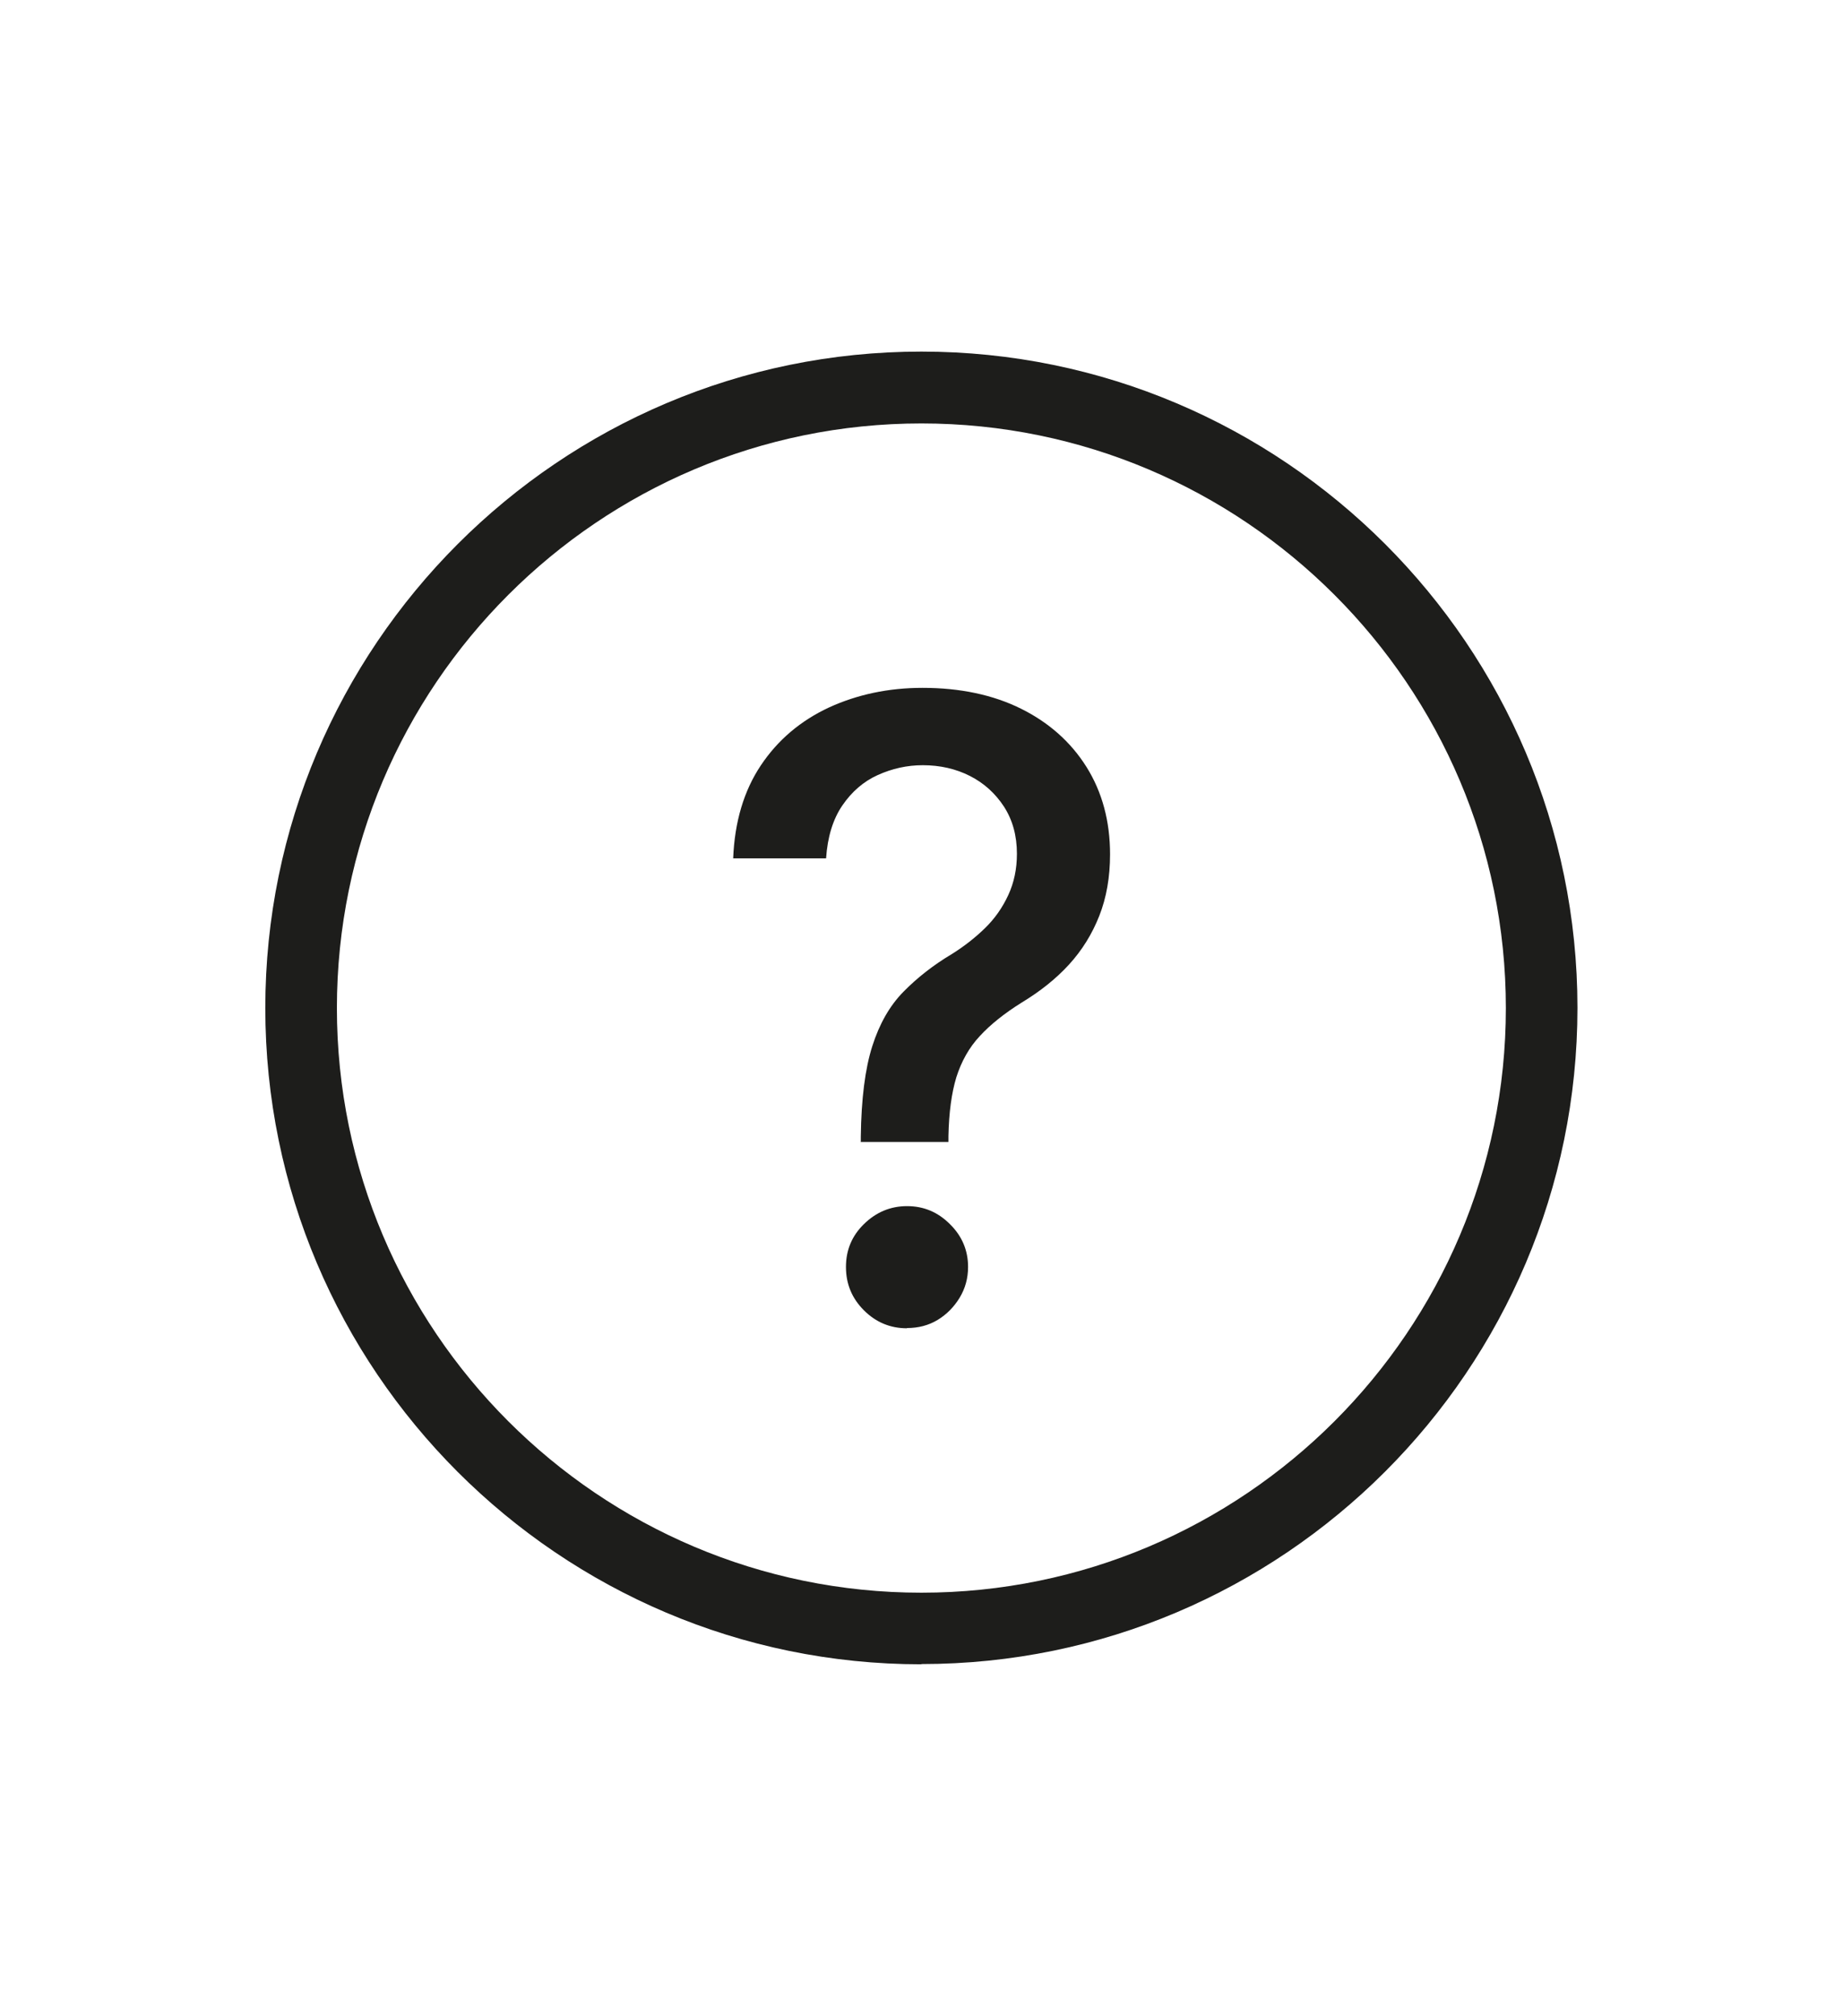
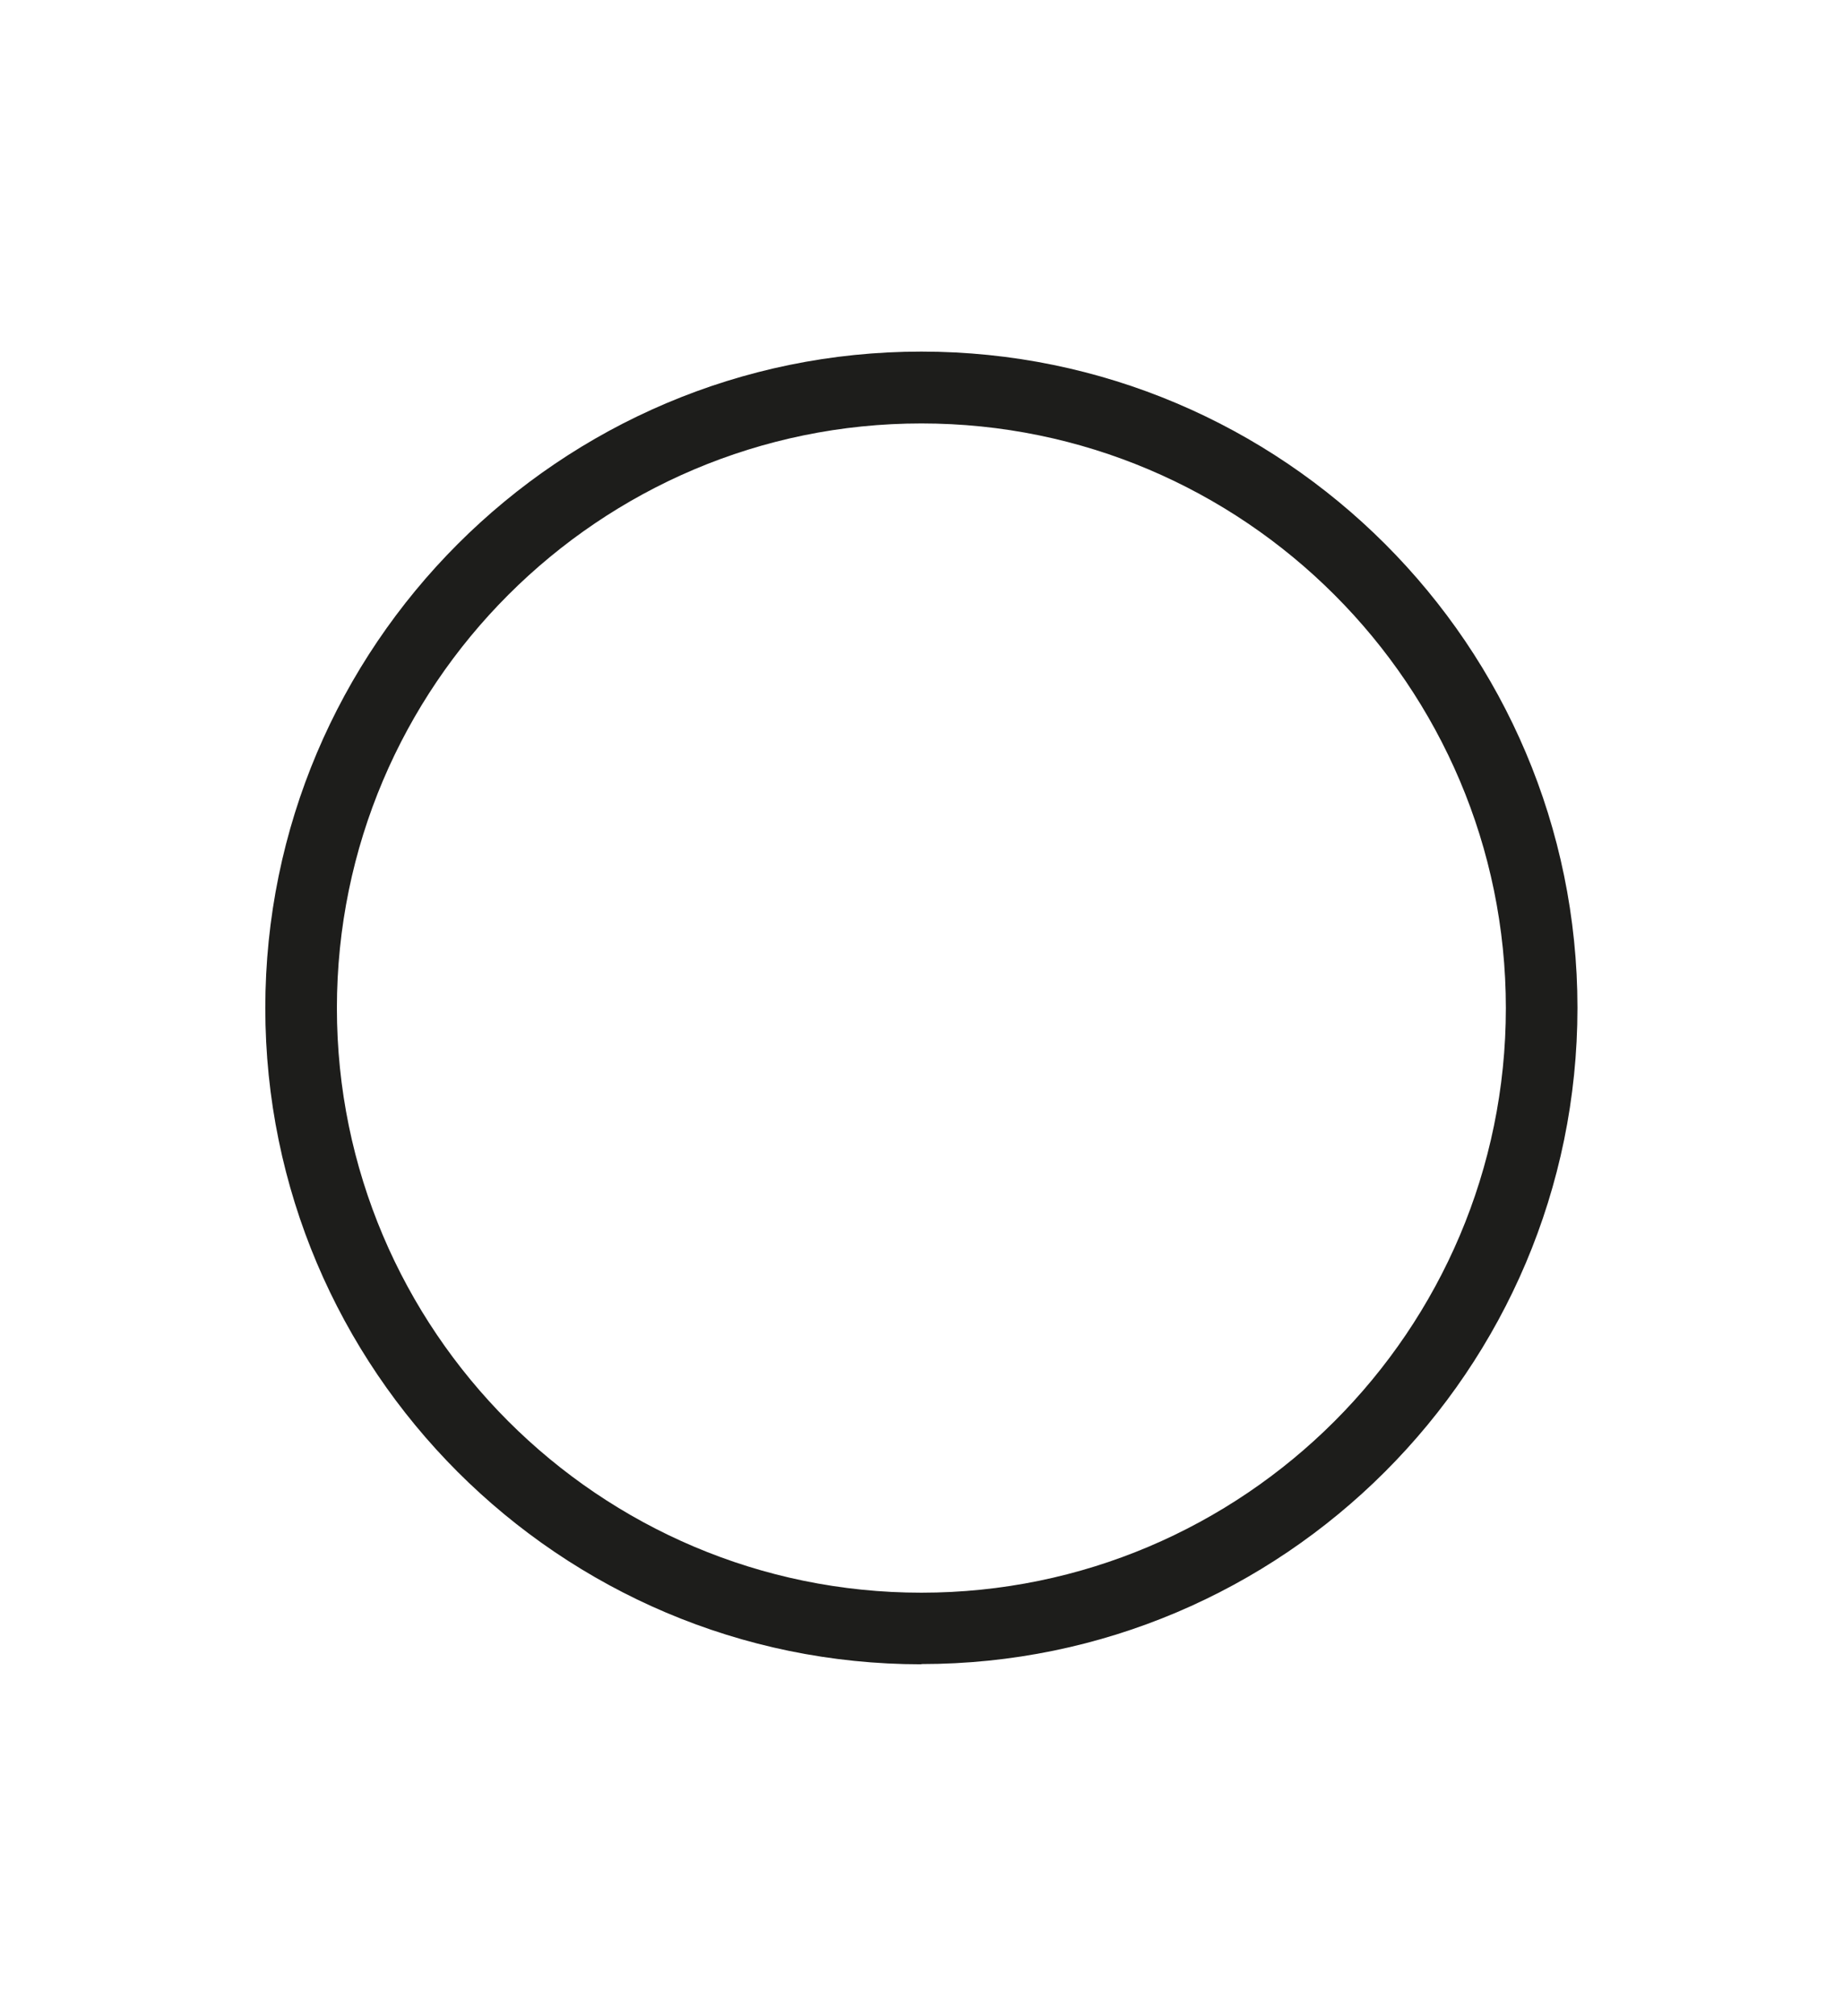
<svg xmlns="http://www.w3.org/2000/svg" id="Capa_1" data-name="Capa 1" viewBox="0 0 76.97 84.18">
  <defs>
    <style>
      .cls-1 {
        fill: #1d1d1b;
      }
    </style>
  </defs>
  <path class="cls-1" d="M38.48,69.49c-15.11,0-27.4-12.29-27.4-27.4S23.37,14.68,38.48,14.68s27.4,12.29,27.4,27.4-12.29,27.4-27.4,27.4Zm0-51.81c-13.46,0-24.41,10.95-24.41,24.41s10.95,24.41,24.41,24.41,24.41-10.95,24.41-24.41-10.95-24.41-24.41-24.41Z" />
-   <path class="cls-1" d="M35.95,47.7v-.24c.02-1.58,.18-2.84,.48-3.78,.3-.94,.73-1.69,1.3-2.27s1.24-1.11,2.03-1.58c.51-.32,.97-.68,1.38-1.08s.73-.86,.97-1.38c.24-.52,.36-1.09,.36-1.72,0-.76-.18-1.41-.54-1.97-.36-.55-.83-.98-1.42-1.28-.59-.3-1.25-.45-1.97-.45-.66,0-1.28,.14-1.88,.41-.6,.27-1.09,.7-1.48,1.27-.39,.57-.62,1.31-.68,2.21h-3.88c.06-1.53,.45-2.83,1.16-3.89,.71-1.06,1.66-1.86,2.84-2.41,1.18-.54,2.48-.82,3.91-.82,1.56,0,2.94,.29,4.11,.87,1.17,.58,2.09,1.4,2.74,2.44,.65,1.04,.98,2.26,.98,3.64,0,.95-.15,1.81-.45,2.57s-.72,1.44-1.27,2.04c-.55,.6-1.21,1.12-1.97,1.58-.72,.45-1.31,.92-1.75,1.4-.45,.48-.77,1.06-.98,1.72-.2,.66-.31,1.48-.33,2.46v.24h-3.65Zm1.93,7.76c-.7,0-1.3-.25-1.8-.75s-.75-1.1-.75-1.81,.25-1.3,.75-1.79,1.1-.75,1.8-.75,1.29,.25,1.79,.75c.51,.5,.76,1.1,.76,1.79,0,.47-.12,.9-.35,1.28s-.54,.7-.92,.93c-.38,.23-.81,.34-1.28,.34Z" />
</svg>